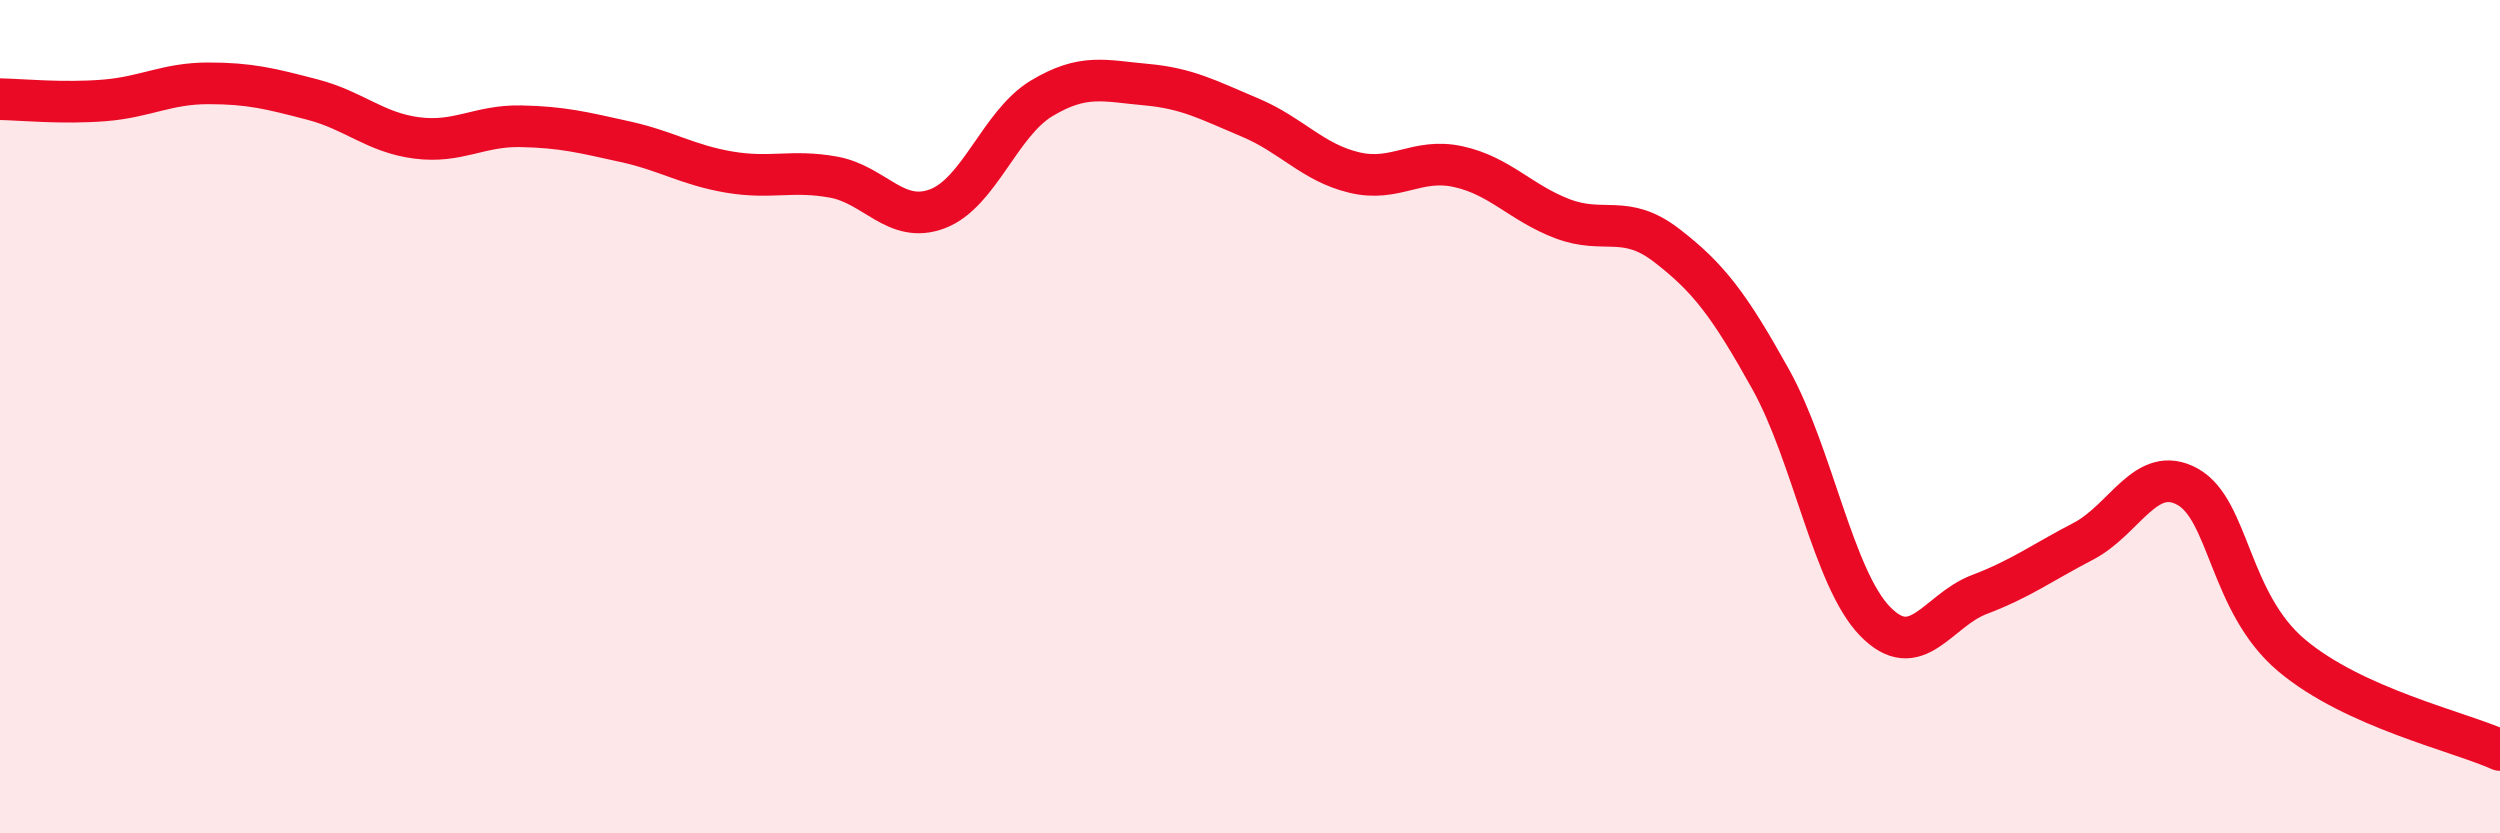
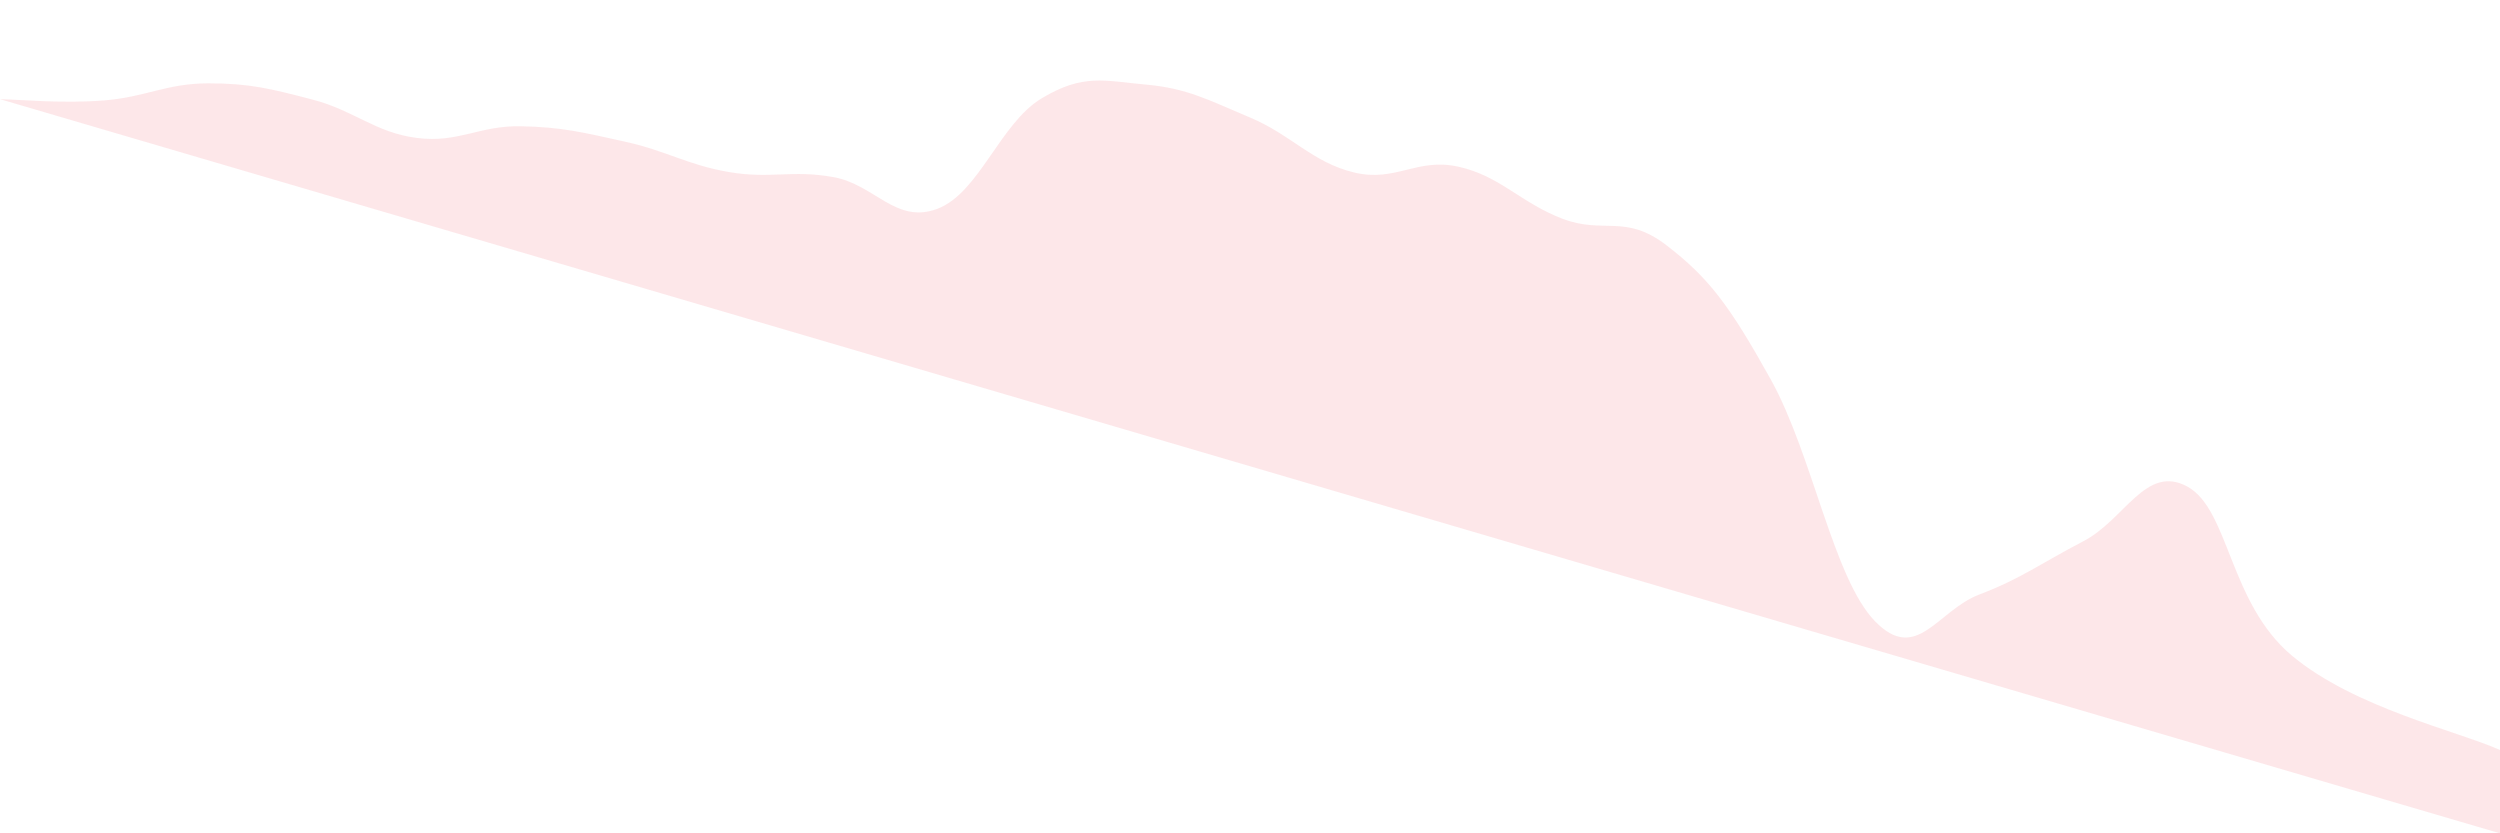
<svg xmlns="http://www.w3.org/2000/svg" width="60" height="20" viewBox="0 0 60 20">
-   <path d="M 0,2.38 C 0.5,2.39 1.5,2.49 2.5,2.41 C 3.5,2.33 4,2 5,2 C 6,2 6.5,2.13 7.5,2.39 C 8.5,2.65 9,3.18 10,3.31 C 11,3.44 11.5,3.01 12.5,3.03 C 13.5,3.05 14,3.18 15,3.4 C 16,3.62 16.5,3.96 17.5,4.13 C 18.5,4.3 19,4.07 20,4.25 C 21,4.43 21.5,5.39 22.5,5.01 C 23.5,4.63 24,2.96 25,2.36 C 26,1.76 26.5,1.94 27.5,2.03 C 28.5,2.12 29,2.4 30,2.82 C 31,3.24 31.5,3.9 32.5,4.14 C 33.5,4.38 34,3.78 35,4 C 36,4.22 36.5,4.87 37.5,5.25 C 38.5,5.63 39,5.12 40,5.89 C 41,6.66 41.5,7.31 42.5,9.11 C 43.5,10.91 44,13.88 45,14.91 C 46,15.94 46.5,14.65 47.5,14.27 C 48.5,13.89 49,13.51 50,12.99 C 51,12.47 51.5,11.13 52.5,11.68 C 53.5,12.23 53.5,14.47 55,15.73 C 56.5,16.99 59,17.55 60,18L60 20L0 20Z" fill="#EB0A25" opacity="0.1" stroke-linecap="round" stroke-linejoin="round" />
-   <path d="M 0,2.38 C 0.5,2.39 1.5,2.49 2.5,2.41 C 3.5,2.33 4,2 5,2 C 6,2 6.5,2.13 7.5,2.39 C 8.5,2.65 9,3.18 10,3.31 C 11,3.44 11.5,3.01 12.5,3.03 C 13.5,3.05 14,3.18 15,3.4 C 16,3.62 16.5,3.96 17.5,4.13 C 18.5,4.3 19,4.07 20,4.25 C 21,4.43 21.5,5.39 22.5,5.01 C 23.5,4.63 24,2.96 25,2.36 C 26,1.76 26.5,1.94 27.5,2.03 C 28.5,2.12 29,2.4 30,2.82 C 31,3.24 31.5,3.9 32.5,4.14 C 33.5,4.38 34,3.78 35,4 C 36,4.22 36.5,4.87 37.5,5.25 C 38.5,5.63 39,5.12 40,5.89 C 41,6.66 41.5,7.31 42.5,9.11 C 43.5,10.91 44,13.88 45,14.91 C 46,15.94 46.5,14.65 47.5,14.27 C 48.5,13.89 49,13.51 50,12.99 C 51,12.47 51.5,11.13 52.5,11.68 C 53.5,12.23 53.5,14.47 55,15.73 C 56.5,16.99 59,17.55 60,18" stroke="#EB0A25" stroke-width="1" fill="none" stroke-linecap="round" stroke-linejoin="round" />
+   <path d="M 0,2.38 C 0.5,2.39 1.5,2.49 2.5,2.41 C 3.5,2.33 4,2 5,2 C 6,2 6.5,2.13 7.5,2.39 C 8.5,2.65 9,3.18 10,3.31 C 11,3.44 11.5,3.01 12.5,3.03 C 13.5,3.05 14,3.18 15,3.4 C 16,3.62 16.5,3.96 17.5,4.13 C 18.5,4.3 19,4.07 20,4.25 C 21,4.43 21.5,5.39 22.5,5.01 C 23.5,4.63 24,2.96 25,2.36 C 26,1.76 26.5,1.94 27.5,2.03 C 28.5,2.12 29,2.4 30,2.82 C 31,3.24 31.5,3.9 32.5,4.14 C 33.5,4.38 34,3.78 35,4 C 36,4.22 36.5,4.87 37.5,5.25 C 38.5,5.63 39,5.12 40,5.89 C 41,6.66 41.5,7.31 42.5,9.11 C 43.5,10.91 44,13.88 45,14.91 C 46,15.94 46.5,14.65 47.5,14.27 C 48.5,13.89 49,13.51 50,12.99 C 51,12.47 51.5,11.13 52.5,11.68 C 53.5,12.23 53.5,14.47 55,15.73 C 56.5,16.99 59,17.55 60,18L60 20Z" fill="#EB0A25" opacity="0.1" stroke-linecap="round" stroke-linejoin="round" />
</svg>